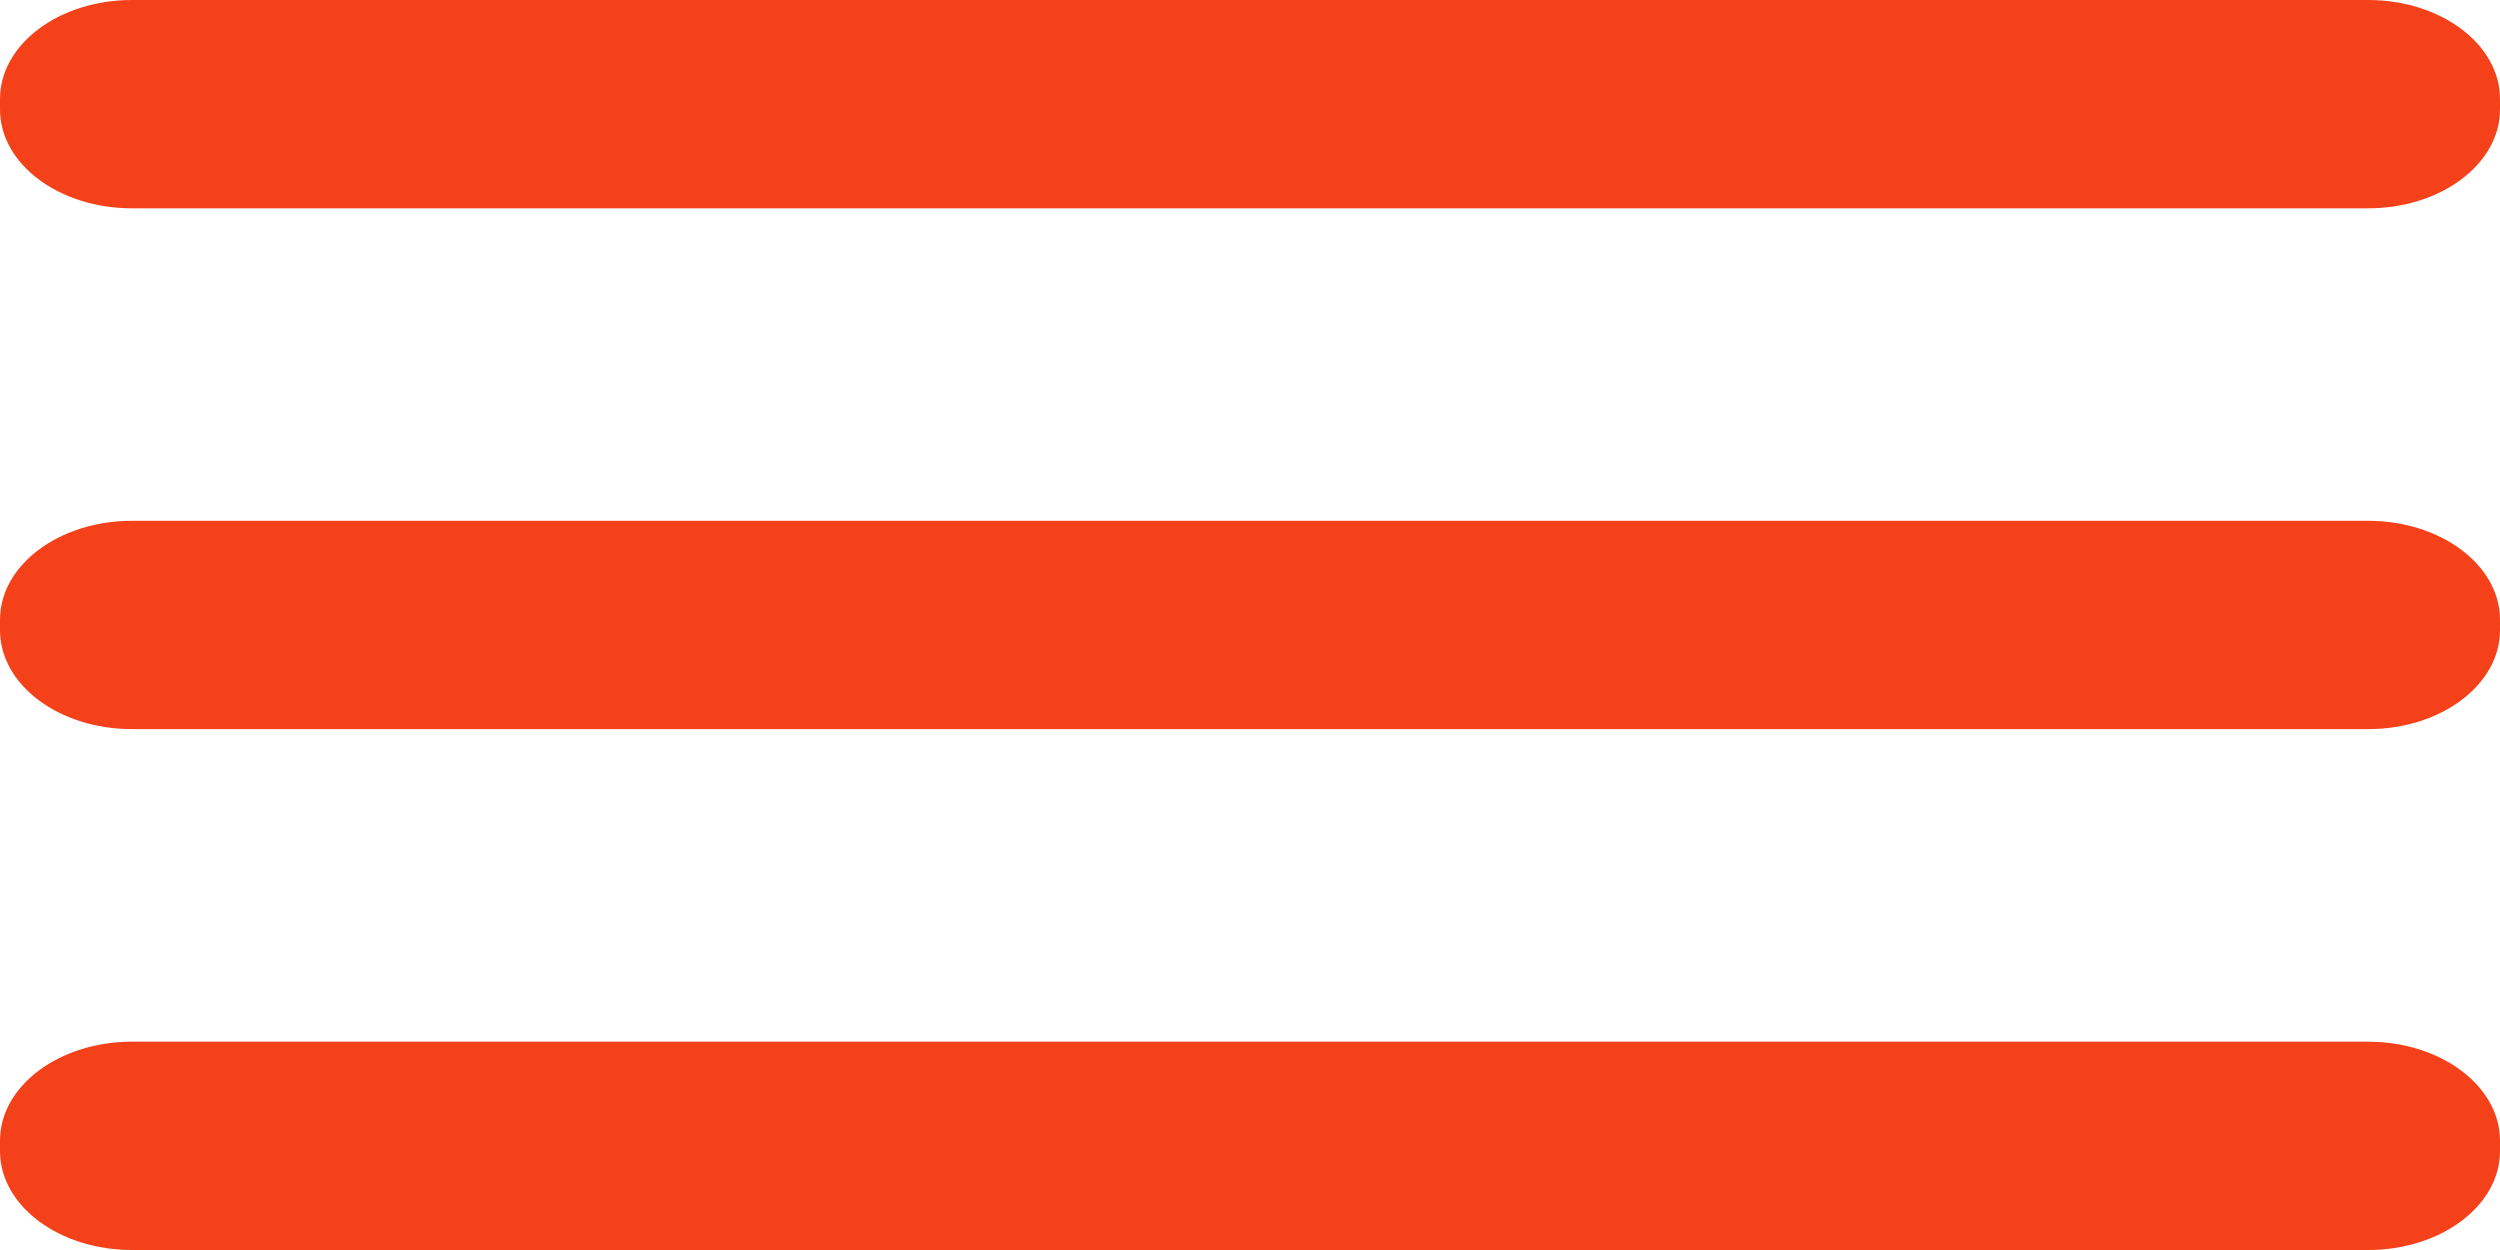
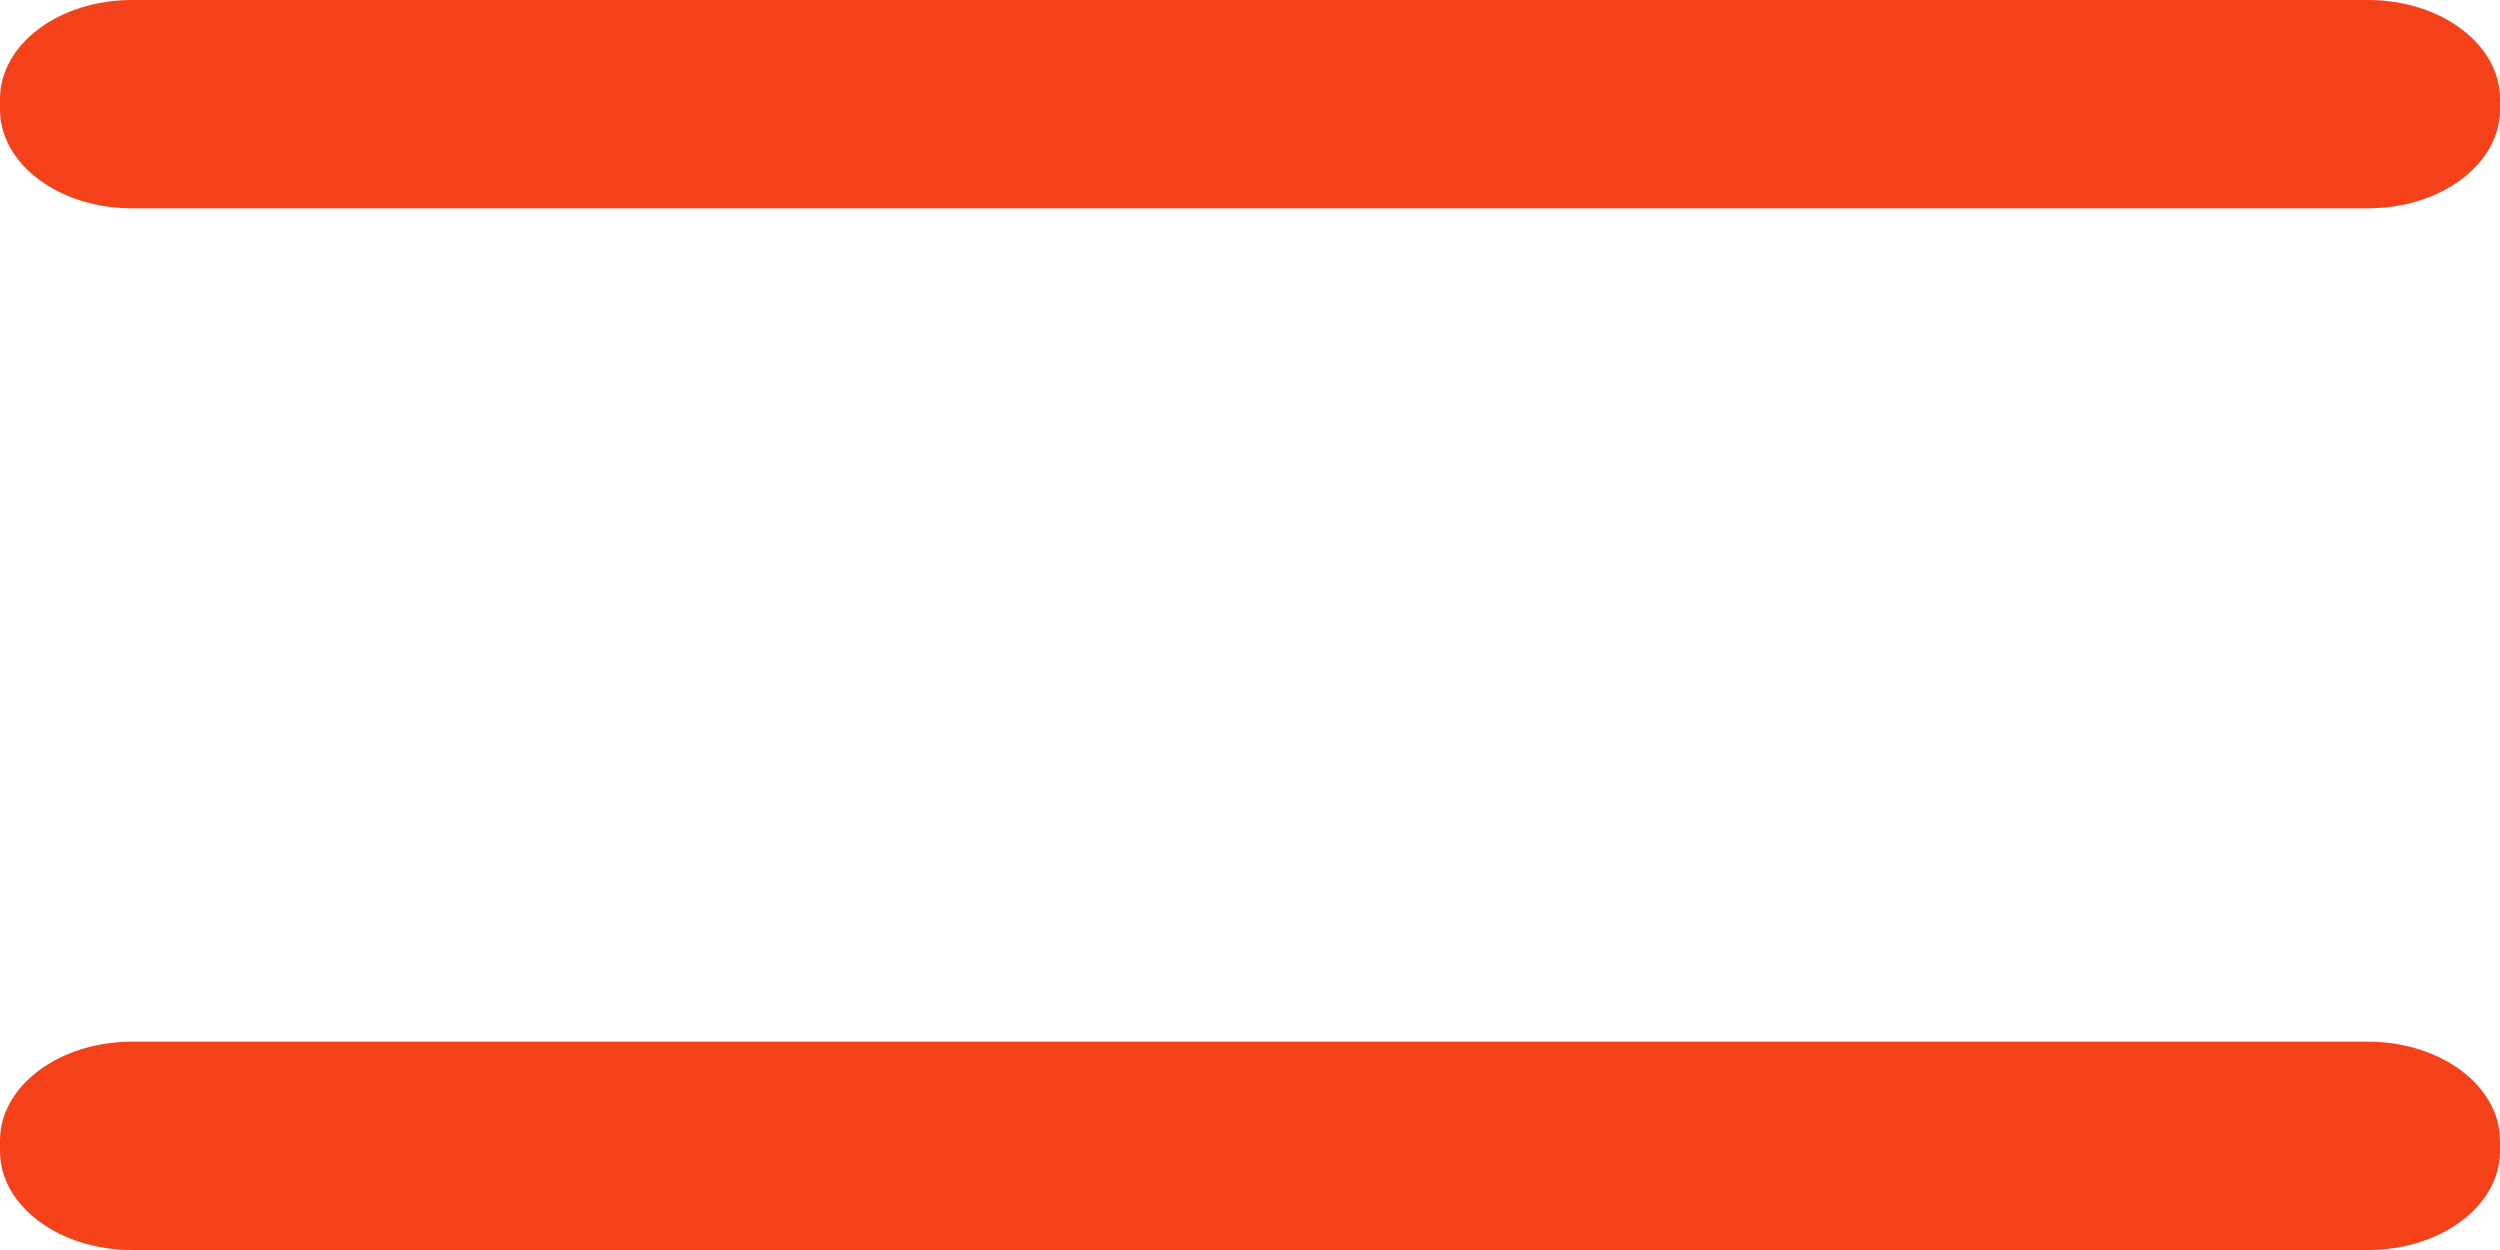
<svg xmlns="http://www.w3.org/2000/svg" width="34" height="17" viewBox="0 0 34 17" fill="none">
-   <path d="M32.206 7.083H1.794C0.803 7.083 0 7.686 0 8.429V8.571C0 9.314 0.803 9.916 1.794 9.916H32.206C33.197 9.916 34 9.314 34 8.571V8.429C34 7.686 33.197 7.083 32.206 7.083Z" fill="#F4411A" />
  <path d="M32.206 14.167H1.794C0.803 14.167 0 14.77 0 15.513V15.655C0 16.398 0.803 17 1.794 17H32.206C33.197 17 34 16.398 34 15.655V15.513C34 14.77 33.197 14.167 32.206 14.167Z" fill="#F4411A" />
  <path d="M32.206 0H1.794C0.803 0 0 0.603 0 1.346V1.488C0 2.231 0.803 2.833 1.794 2.833H32.206C33.197 2.833 34 2.231 34 1.488V1.346C34 0.603 33.197 0 32.206 0Z" fill="#F4411A" />
</svg>